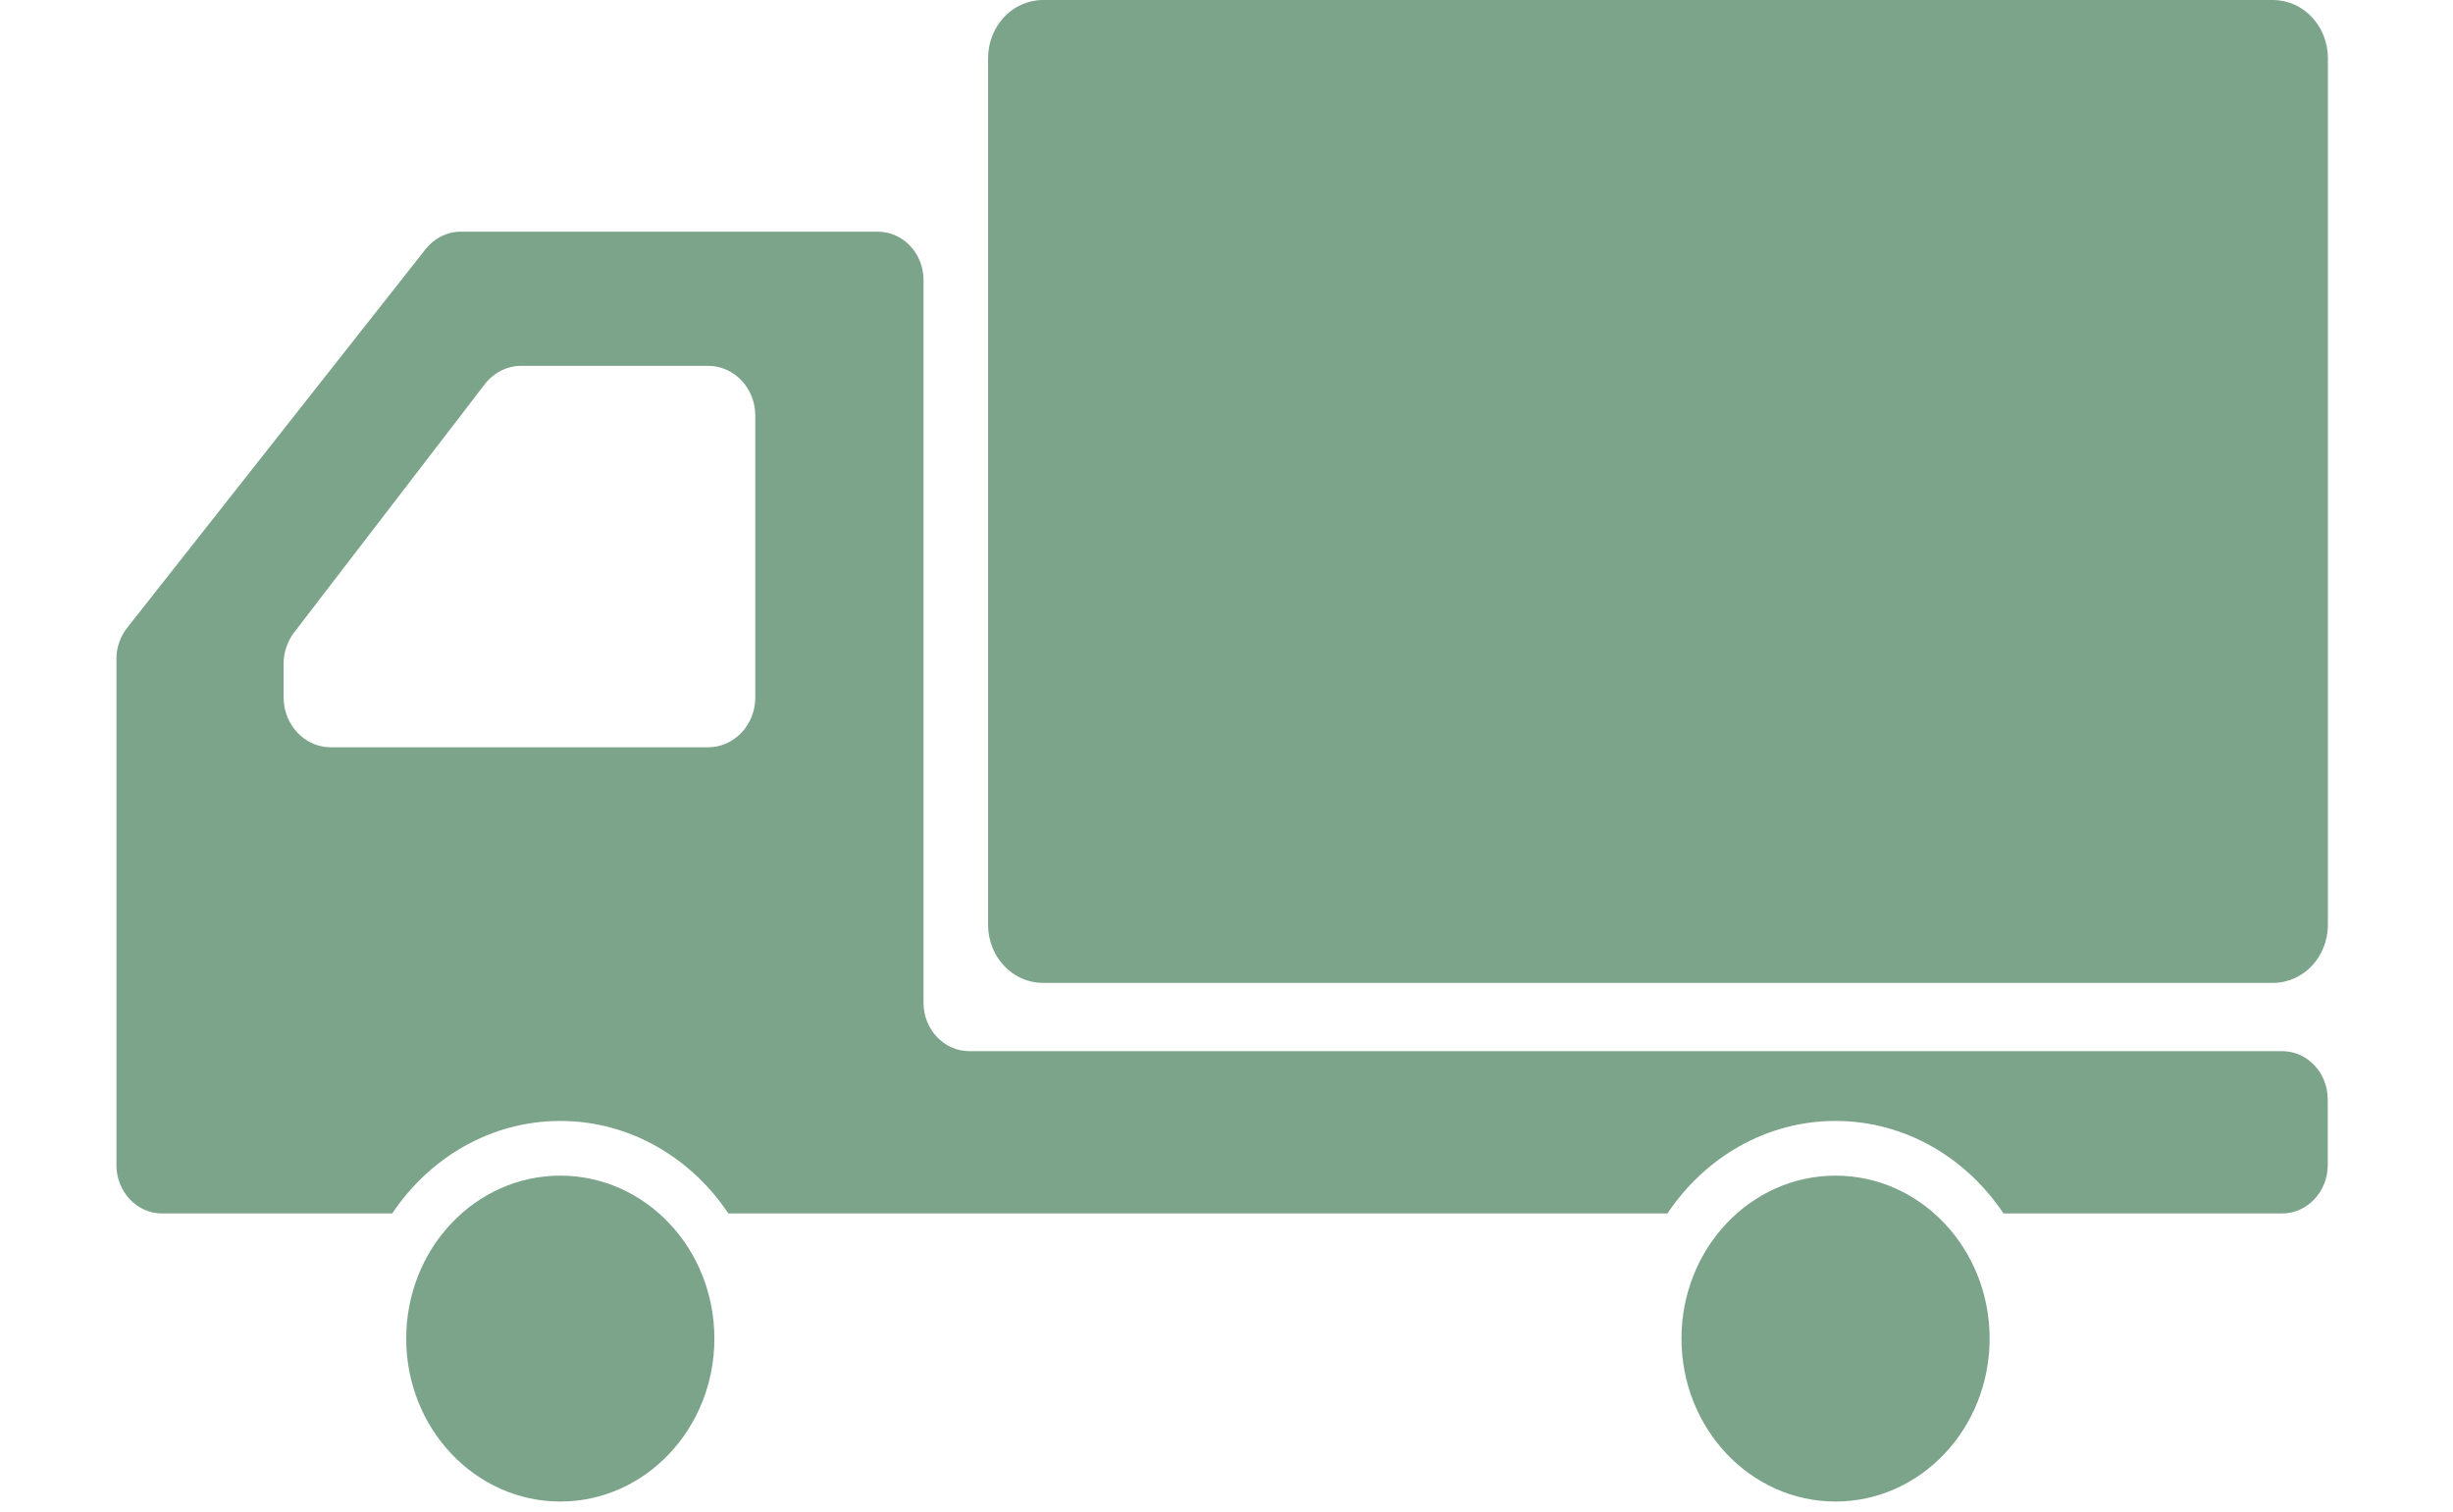
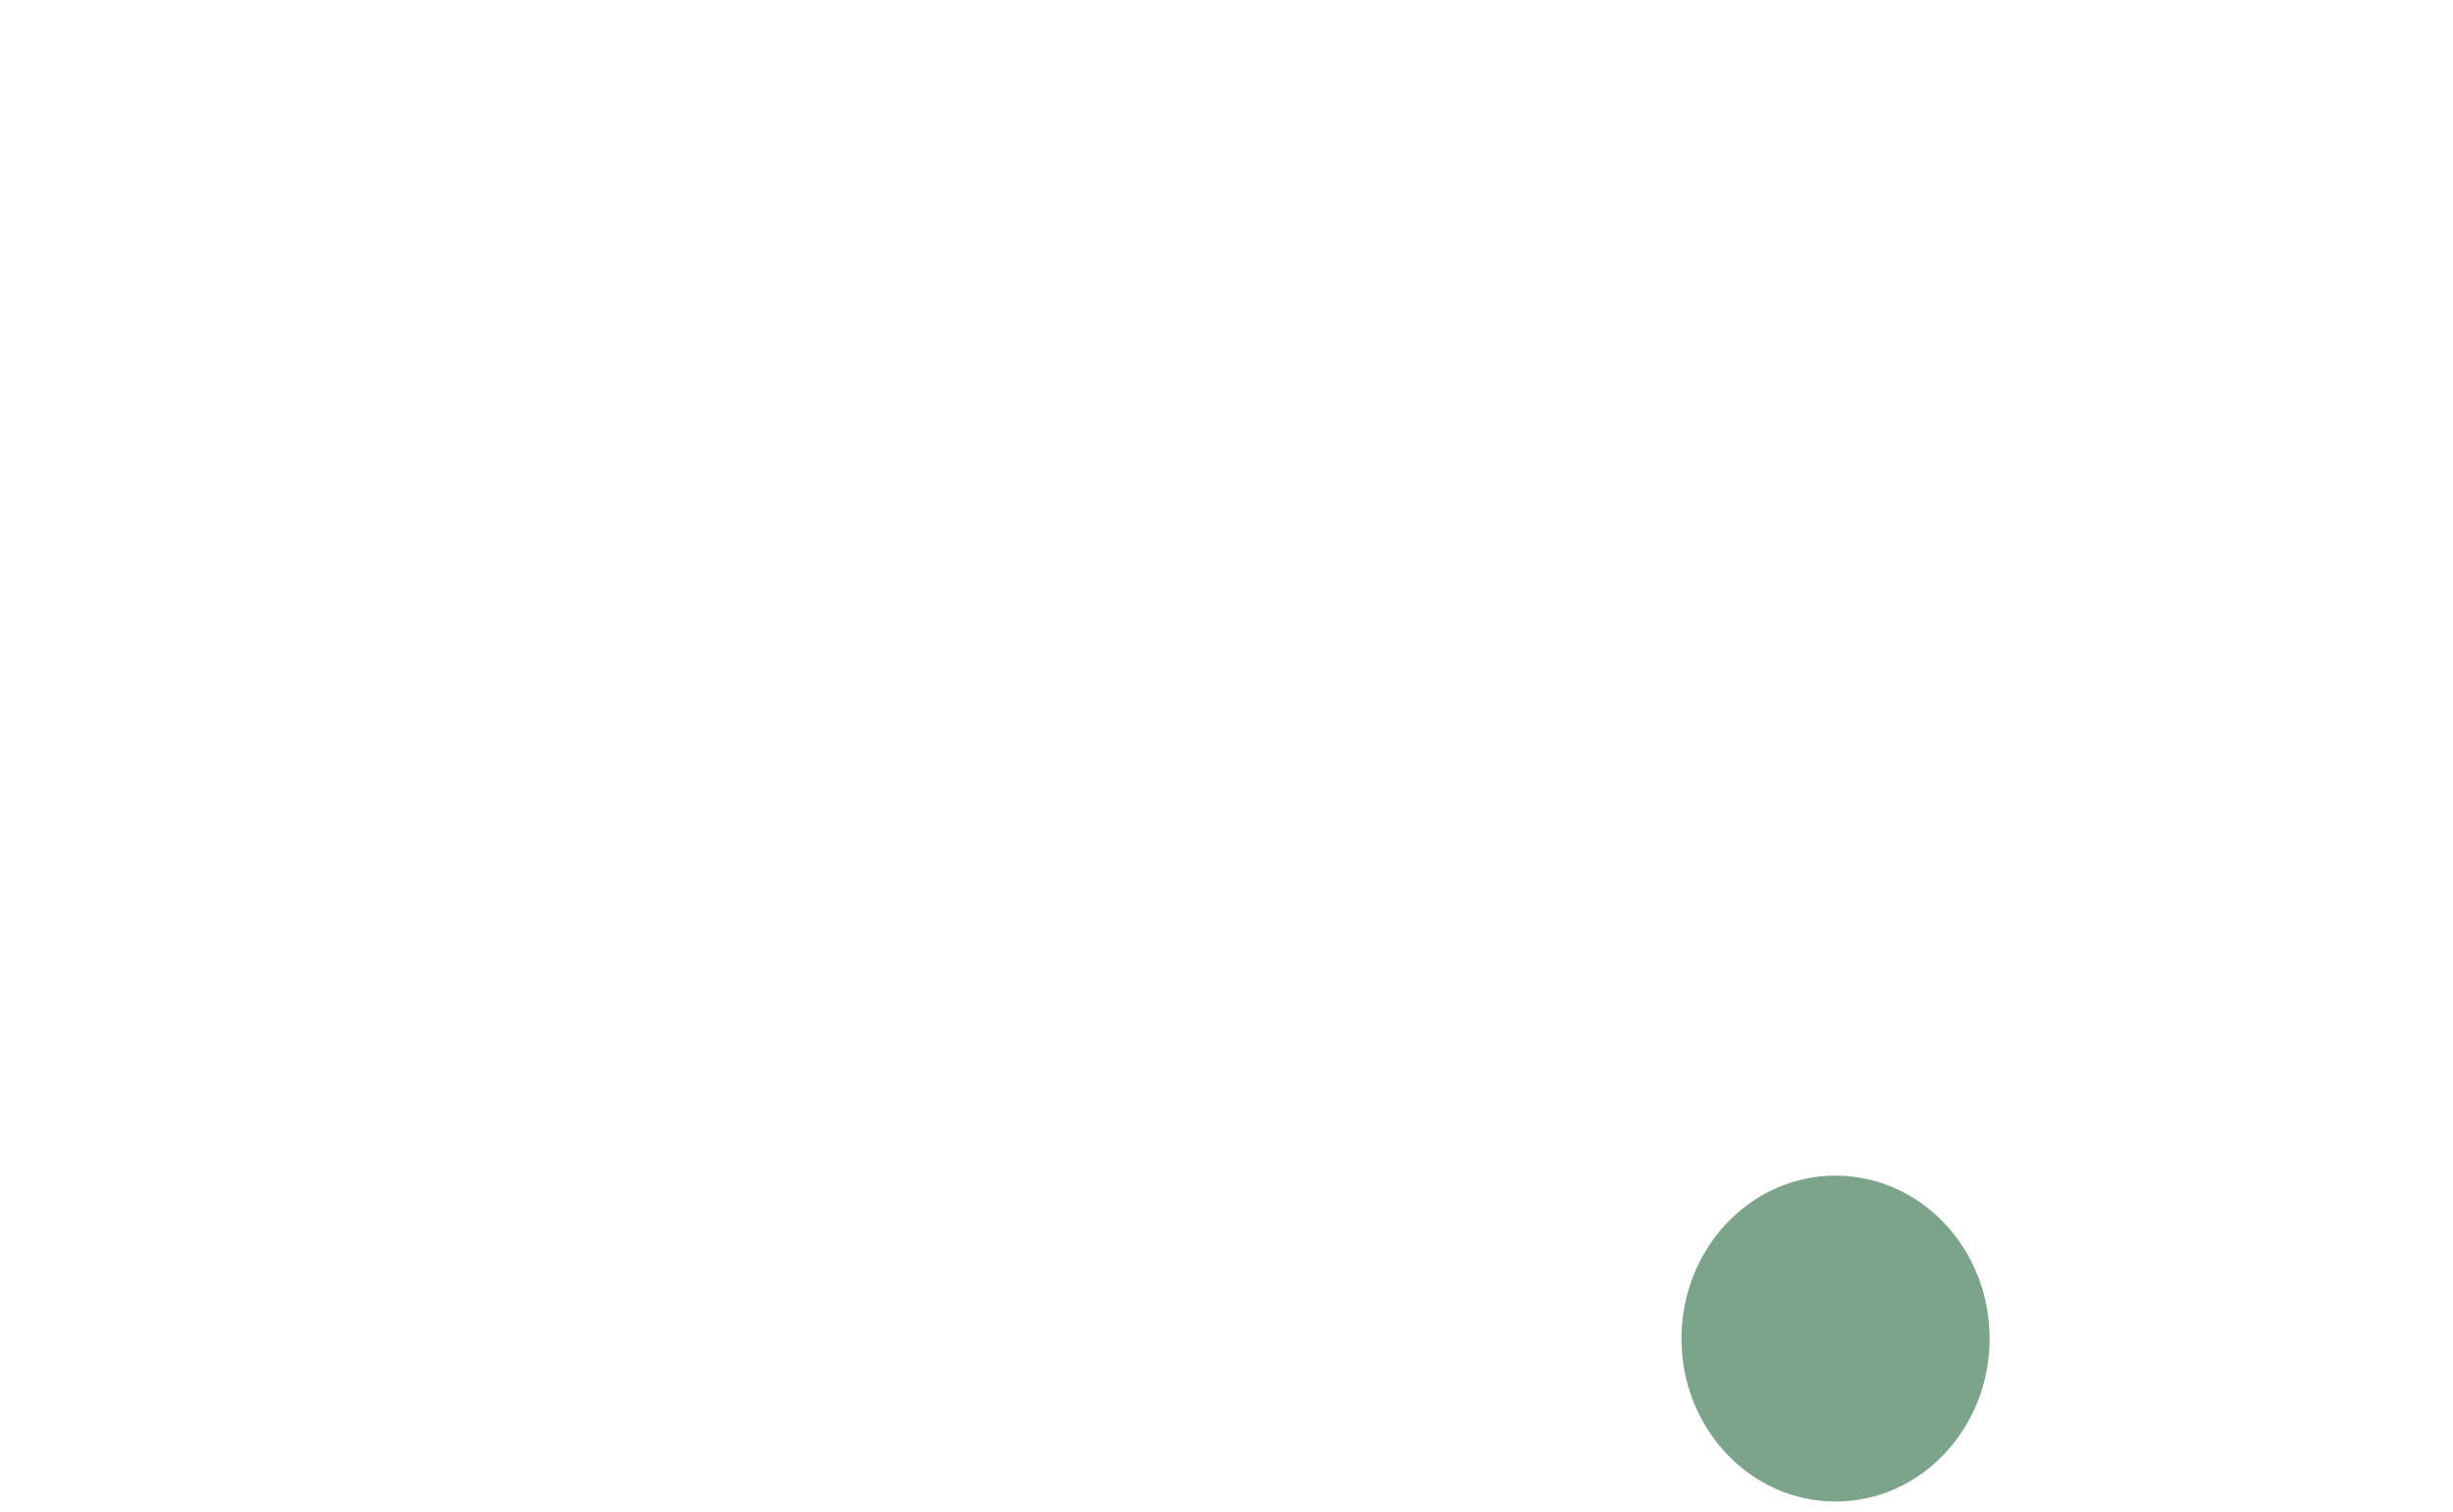
<svg xmlns="http://www.w3.org/2000/svg" version="1.1" id="レイヤー_1" x="0px" y="0px" width="84.271px" height="51.939px" viewBox="0 0 84.271 51.939" enable-background="new 0 0 84.271 51.939" xml:space="preserve">
  <title>アセット 2</title>
  <g>
-     <path fill="#7CA48A" d="M78.085,0H35.831c-1.042,0-1.886,0.895-1.886,1.996v29.777c0,1.104,0.844,1.994,1.886,1.994h42.254   c1.043,0,1.888-0.892,1.888-1.994V1.996C79.972,0.894,79.128,0,78.085,0z" />
-     <path fill="#7CA48A" d="M19.25,40.389c-2.923,0-5.295,2.505-5.295,5.598c0,3.091,2.372,5.598,5.295,5.598s5.292-2.507,5.292-5.598   C24.543,42.894,22.173,40.389,19.25,40.389z" />
-     <path fill="#7CA48A" d="M78.399,36.112H33.298c-0.866,0-1.571-0.746-1.571-1.663V9.622c0-0.918-0.702-1.663-1.573-1.663H15.828   c-0.467,0-0.908,0.221-1.206,0.599L4.364,21.574C4.129,21.872,4,22.249,4,22.638v11.419v5.97c0,0.918,0.704,1.662,1.571,1.662   h7.904c1.279-1.918,3.391-3.179,5.774-3.179s4.493,1.261,5.775,3.179h32.259c1.28-1.918,3.39-3.179,5.774-3.179   c2.384,0,4.492,1.261,5.773,3.179h9.566c0.867,0,1.572-0.744,1.572-1.662v-2.25C79.972,36.856,79.267,36.112,78.399,36.112z    M9.743,23.96V22.81c0-0.395,0.127-0.775,0.362-1.083l6.548-8.526c0.309-0.401,0.77-0.633,1.258-0.633h6.415   c0.896,0,1.622,0.766,1.622,1.712v9.68c0,0.945-0.726,1.713-1.622,1.713H11.363C10.469,25.673,9.743,24.905,9.743,23.96z" />
    <path fill="#7CA48A" d="M63.059,40.389c-2.925,0-5.293,2.505-5.293,5.598c0,3.091,2.368,5.598,5.293,5.598   c2.923,0,5.293-2.507,5.293-5.598C68.352,42.894,65.981,40.389,63.059,40.389z" />
  </g>
</svg>